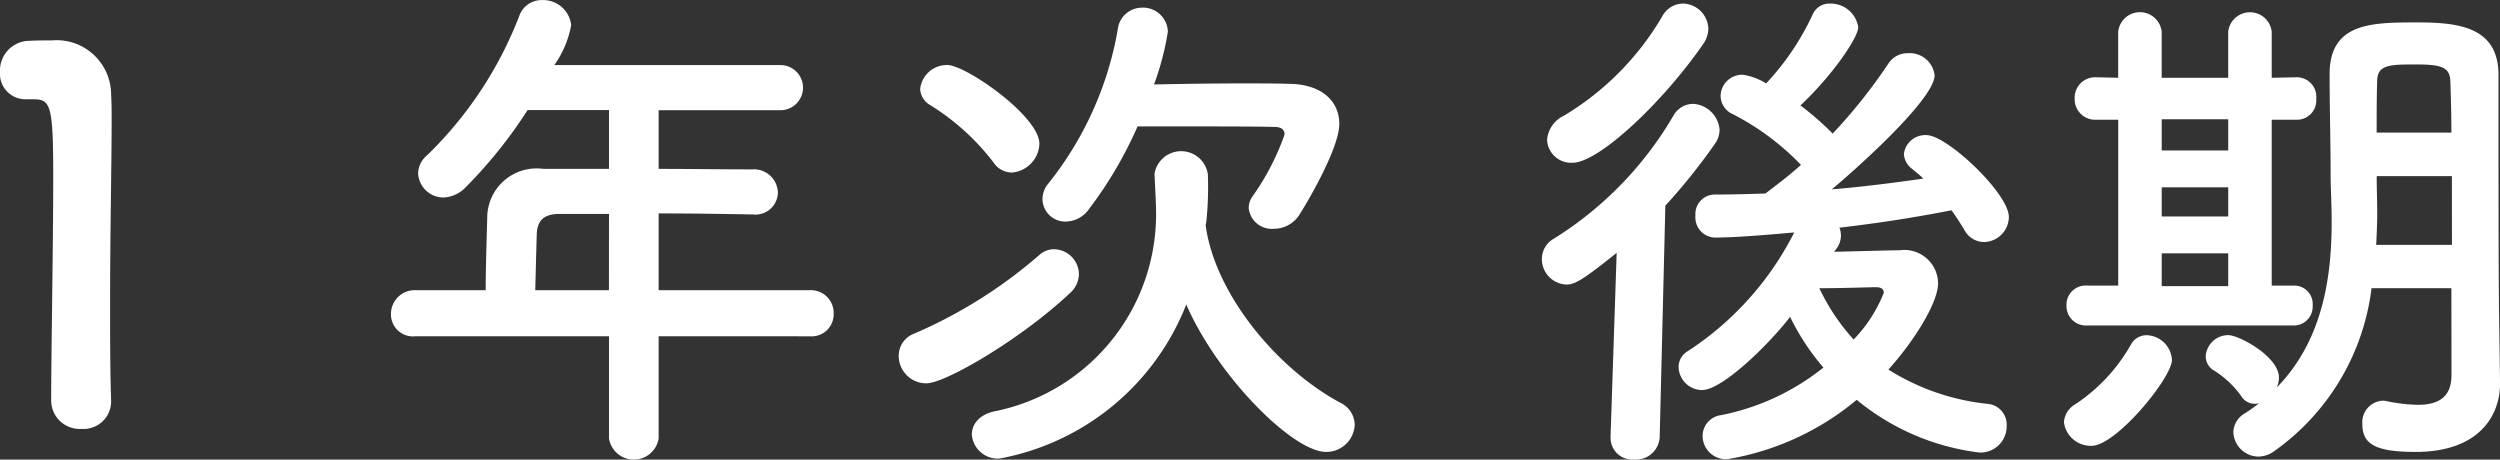
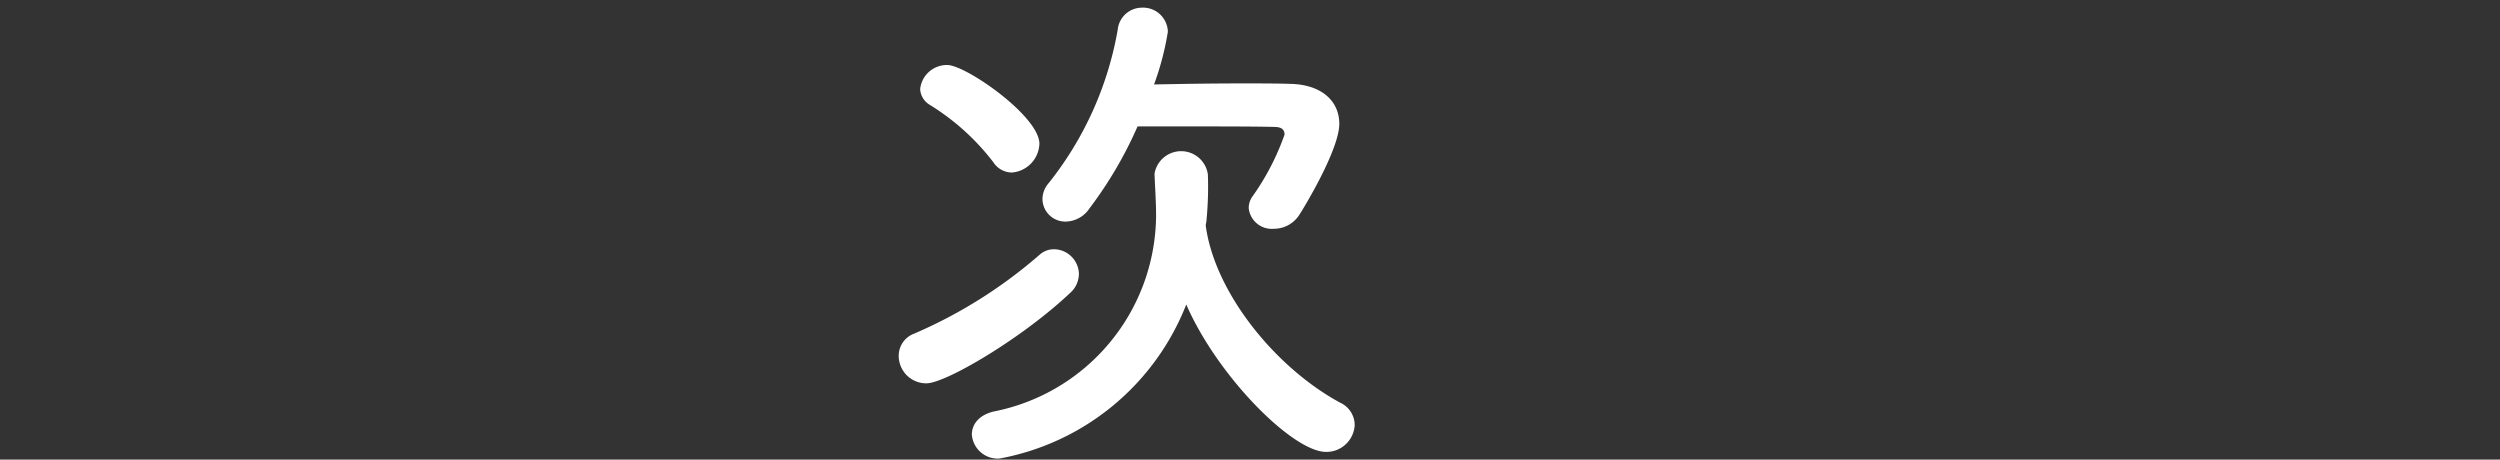
<svg xmlns="http://www.w3.org/2000/svg" width="121.868" height="22.403" viewBox="0 0 121.868 22.403">
  <rect x="0" y="0" width="121.868" height="22.403" fill="#333333" stroke="none" />
  <defs>
    <style>.a{fill:#fff;}</style>
  </defs>
-   <path class="a" d="M7.809,22.254a1.389,1.389,0,0,1-1.472-1.373c0-2.319.1-7.634.1-10.927,0-3.493-.125-3.767-.973-3.767h-.35A1.242,1.242,0,0,1,3.842,4.864a1.45,1.45,0,0,1,1.3-1.521c.5-.026.7-.026,1.223-.026a2.658,2.658,0,0,1,2.894,2.67c.025.325.025.774.025,1.323,0,2-.075,5.338-.075,8.906,0,1.547,0,3.119.05,4.665v.051A1.343,1.343,0,0,1,7.809,22.254Z" transform="translate(-3.842 -1.347)" />
-   <path class="a" d="M35.949,17.738v4.99a1.227,1.227,0,0,1-2.42,0v-4.99H24.1a1.072,1.072,0,0,1-1.2-1.073,1.161,1.161,0,0,1,1.2-1.173h3.418c0-.823.025-1.746.075-3.517A2.407,2.407,0,0,1,30.336,9.58h3.193V6.711H29.562A22.846,22.846,0,0,1,26.519,10.5a1.586,1.586,0,0,1-1.048.474,1.238,1.238,0,0,1-1.247-1.172,1.166,1.166,0,0,1,.424-.873A18.93,18.93,0,0,0,29.164,2.1a1.151,1.151,0,0,1,1.1-.749,1.374,1.374,0,0,1,1.422,1.222,4.885,4.885,0,0,1-.823,1.947H41.887a1.1,1.1,0,1,1,0,2.2H35.949V9.58c1.522,0,3.069.024,4.566.024a1.167,1.167,0,0,1,1.247,1.124A1.093,1.093,0,0,1,40.54,11.8h-.025c-1.447-.025-3.044-.05-4.566-.05v3.742h7.385a1.112,1.112,0,0,1,1.147,1.149,1.073,1.073,0,0,1-1.147,1.1Zm-2.42-5.963h-2.42c-.848,0-1.072.424-1.1.949-.025.773-.05,1.845-.075,2.768h3.592Z" transform="translate(-3.842 -1.347)" />
-   <path class="a" d="M49,20.033a1.341,1.341,0,0,1-1.348-1.347,1.147,1.147,0,0,1,.748-1.073,23.339,23.339,0,0,0,6.113-3.842,1.052,1.052,0,0,1,.723-.274,1.231,1.231,0,0,1,1.2,1.2,1.26,1.26,0,0,1-.449.949C53.662,17.838,49.944,20.033,49,20.033ZM52.265,9.256a11.461,11.461,0,0,0-3.094-2.795.956.956,0,0,1-.474-.773A1.31,1.31,0,0,1,50.02,4.516c.9,0,4.49,2.494,4.49,3.841a1.457,1.457,0,0,1-1.347,1.4A1.09,1.09,0,0,1,52.265,9.256Zm10.353,3.093c.449,3.294,3.418,6.935,6.562,8.632a1.207,1.207,0,0,1,.7,1.073,1.381,1.381,0,0,1-1.4,1.322c-1.6,0-5.264-3.643-6.811-7.185A12.14,12.14,0,0,1,52.564,23.7a1.266,1.266,0,0,1-1.347-1.172c0-.474.324-.948,1.073-1.123a9.8,9.8,0,0,0,7.908-9.58c0-.6-.05-1.347-.075-1.971V9.805a1.316,1.316,0,0,1,2.6.049,17.019,17.019,0,0,1-.075,2.3l-.025.125ZM56.955,11.5a1.425,1.425,0,0,1-1.148.648,1.113,1.113,0,0,1-1.147-1.072,1.187,1.187,0,0,1,.3-.8,16.548,16.548,0,0,0,3.368-7.484A1.189,1.189,0,0,1,59.5,1.721a1.209,1.209,0,0,1,1.272,1.173,13.618,13.618,0,0,1-.674,2.57c1.3-.026,2.844-.051,4.266-.051.9,0,1.722,0,2.446.025,1.446.05,2.319.824,2.319,1.947,0,1.272-1.771,4.166-1.921,4.39a1.47,1.47,0,0,1-1.272.724,1.129,1.129,0,0,1-1.222-1,.963.963,0,0,1,.2-.6A12.137,12.137,0,0,0,66.46,7.908c0-.224-.125-.374-.5-.374-.9-.025-2.894-.025-4.665-.025h-2A19.682,19.682,0,0,1,56.955,11.5Z" transform="translate(-3.842 -1.347)" />
-   <path class="a" d="M82.65,13.671c-1.7,1.373-2.07,1.547-2.445,1.547a1.24,1.24,0,0,1-1.2-1.247,1.133,1.133,0,0,1,.6-1,17.394,17.394,0,0,0,5.813-5.988,1.111,1.111,0,0,1,.949-.574,1.373,1.373,0,0,1,1.3,1.273,1.2,1.2,0,0,1-.225.673,29.725,29.725,0,0,1-2.419,3.019l-.275,11.252A1.16,1.16,0,0,1,83.5,23.75a1.065,1.065,0,0,1-1.148-1.072v-.05ZM80.505,9.28a1.174,1.174,0,0,1-1.248-1.122,1.442,1.442,0,0,1,.824-1.173,13.718,13.718,0,0,0,4.79-4.839,1.163,1.163,0,0,1,1-.625,1.263,1.263,0,0,1,1.247,1.223,1.338,1.338,0,0,1-.249.748C84.846,6.411,81.752,9.28,80.505,9.28Zm12.748,4.341c1.123-.024,2.769-.074,3.194-.074a1.645,1.645,0,0,1,1.871,1.6c0,1-1.248,2.918-2.421,4.215a11.2,11.2,0,0,0,4.841,1.672,1.015,1.015,0,0,1,.923,1.073,1.277,1.277,0,0,1-1.323,1.3,11.594,11.594,0,0,1-5.987-2.57,13.215,13.215,0,0,1-6.312,2.895,1.142,1.142,0,0,1-1.2-1.148,1.027,1.027,0,0,1,.9-1,11.546,11.546,0,0,0,4.989-2.32,11.449,11.449,0,0,1-1.622-2.47c-1.147,1.472-3.342,3.567-4.291,3.567a1.155,1.155,0,0,1-1.147-1.123.894.894,0,0,1,.449-.773,14.952,14.952,0,0,0,5.189-5.787c-.848.074-2.744.249-3.867.249a.978.978,0,0,1-.948-1.072.944.944,0,0,1,.924-1.024c.823,0,1.646-.024,2.469-.05l.05-.025c.549-.424,1.123-.848,1.7-1.372a12.5,12.5,0,0,0-3.318-2.47.991.991,0,0,1-.6-.9,1.055,1.055,0,0,1,1.073-1.024,2.931,2.931,0,0,1,1.147.424,12.7,12.7,0,0,0,2.271-3.367.882.882,0,0,1,.848-.525,1.36,1.36,0,0,1,1.372,1.148c0,.5-1.248,2.346-2.82,3.817a14.06,14.06,0,0,1,1.572,1.372A26.119,26.119,0,0,0,95.9,4.44a1.113,1.113,0,0,1,.949-.5,1.223,1.223,0,0,1,1.3,1.074c0,1.221-4.216,4.914-5.015,5.563,1.547-.125,3.044-.324,4.466-.524-.175-.175-.374-.325-.549-.474a.982.982,0,0,1-.4-.724,1.05,1.05,0,0,1,1.1-.922c1,0,4.017,2.843,4.017,3.991a1.236,1.236,0,0,1-1.2,1.222,1.094,1.094,0,0,1-.973-.6c-.2-.324-.4-.649-.624-.948-1.646.324-3.517.624-5.464.848a.977.977,0,0,1,.076.374,1.077,1.077,0,0,1-.2.624Zm2.42,2c0-.224-.2-.274-.374-.274h-.075c-.175,0-1.572.05-2.694.05a10.182,10.182,0,0,0,1.671,2.5A6.89,6.89,0,0,0,95.673,15.617Z" transform="translate(-3.842 -1.347)" />
-   <path class="a" d="M104.454,21.929a1.087,1.087,0,0,1,.549-.873,8.487,8.487,0,0,0,2.719-2.919.865.865,0,0,1,.774-.449,1.272,1.272,0,0,1,1.222,1.2c0,.873-2.719,4.191-3.917,4.191A1.316,1.316,0,0,1,104.454,21.929Zm1.123-4.715a.948.948,0,0,1-1-.973.935.935,0,0,1,1-.973H107.1V7.185H106a1,1,0,0,1-1.023-1.048A.994.994,0,0,1,106,5.114h.025l1.073.025V2.894a1.066,1.066,0,0,1,2.12,0V5.139h3.243V2.894a1.067,1.067,0,0,1,2.121,0V5.139l1.223-.025h.025a.951.951,0,0,1,.922,1.048.942.942,0,0,1-.922,1.023h-1.248v8.083h1.073a.9.9,0,0,1,.923.973.921.921,0,0,1-.948.973ZM112.462,7.16h-3.243V8.682h3.243Zm0,3.318h-3.243V11.9h3.243Zm0,3.218h-3.243v1.6h3.243Zm10.878,1.7h-3.892a11.433,11.433,0,0,1-4.765,7.959,1.351,1.351,0,0,1-.748.249,1.237,1.237,0,0,1-1.223-1.2,1.091,1.091,0,0,1,.549-.9,7.043,7.043,0,0,0,.7-.5.616.616,0,0,1-.2.025.754.754,0,0,1-.649-.349,4.648,4.648,0,0,0-1.347-1.273.8.8,0,0,1-.4-.7,1.1,1.1,0,0,1,1.1-1.023c.524,0,2.47,1.047,2.47,2.071a1.47,1.47,0,0,1-.1.473c2.345-2.394,2.669-5.663,2.669-8.083,0-.873-.05-1.646-.05-2.195,0-1.771-.05-3.219-.05-4.989,0-2.521,2.071-2.521,4.291-2.521,2,0,3.917.225,3.942,2.521V7.659c0,7.709.025,8.507.025,8.831l.05,3.518v.05c0,1.472-.948,3.318-4.117,3.318-1.9,0-2.594-.349-2.594-1.347a1.05,1.05,0,0,1,.973-1.148.686.686,0,0,1,.224.025,8.358,8.358,0,0,0,1.5.175c.948,0,1.647-.324,1.647-1.447Zm.025-5.464H119.7v.15c0,.5.025,1.072.025,1.7,0,.474-.025.973-.05,1.5h3.693Zm-.025-2.12c0-.9-.025-1.747-.05-2.5-.025-.673-.4-.823-1.647-.823-1.3,0-1.921,0-1.921.823-.025.774-.025,1.623-.025,2.5Z" transform="translate(-3.842 -1.347)" />
+   <path class="a" d="M49,20.033a1.341,1.341,0,0,1-1.348-1.347,1.147,1.147,0,0,1,.748-1.073,23.339,23.339,0,0,0,6.113-3.842,1.052,1.052,0,0,1,.723-.274,1.231,1.231,0,0,1,1.2,1.2,1.26,1.26,0,0,1-.449.949C53.662,17.838,49.944,20.033,49,20.033ZM52.265,9.256a11.461,11.461,0,0,0-3.094-2.795.956.956,0,0,1-.474-.773A1.31,1.31,0,0,1,50.02,4.516c.9,0,4.49,2.494,4.49,3.841a1.457,1.457,0,0,1-1.347,1.4A1.09,1.09,0,0,1,52.265,9.256Zm10.353,3.093c.449,3.294,3.418,6.935,6.562,8.632a1.207,1.207,0,0,1,.7,1.073,1.381,1.381,0,0,1-1.4,1.322c-1.6,0-5.264-3.643-6.811-7.185A12.14,12.14,0,0,1,52.564,23.7a1.266,1.266,0,0,1-1.347-1.172c0-.474.324-.948,1.073-1.123a9.8,9.8,0,0,0,7.908-9.58c0-.6-.05-1.347-.075-1.971V9.805a1.316,1.316,0,0,1,2.6.049,17.019,17.019,0,0,1-.075,2.3l-.025.125ZM56.955,11.5a1.425,1.425,0,0,1-1.148.648,1.113,1.113,0,0,1-1.147-1.072,1.187,1.187,0,0,1,.3-.8,16.548,16.548,0,0,0,3.368-7.484A1.189,1.189,0,0,1,59.5,1.721a1.209,1.209,0,0,1,1.272,1.173,13.618,13.618,0,0,1-.674,2.57c1.3-.026,2.844-.051,4.266-.051.9,0,1.722,0,2.446.025,1.446.05,2.319.824,2.319,1.947,0,1.272-1.771,4.166-1.921,4.39a1.47,1.47,0,0,1-1.272.724,1.129,1.129,0,0,1-1.222-1,.963.963,0,0,1,.2-.6A12.137,12.137,0,0,0,66.46,7.908c0-.224-.125-.374-.5-.374-.9-.025-2.894-.025-4.665-.025h-2A19.682,19.682,0,0,1,56.955,11.5" transform="translate(-3.842 -1.347)" />
</svg>